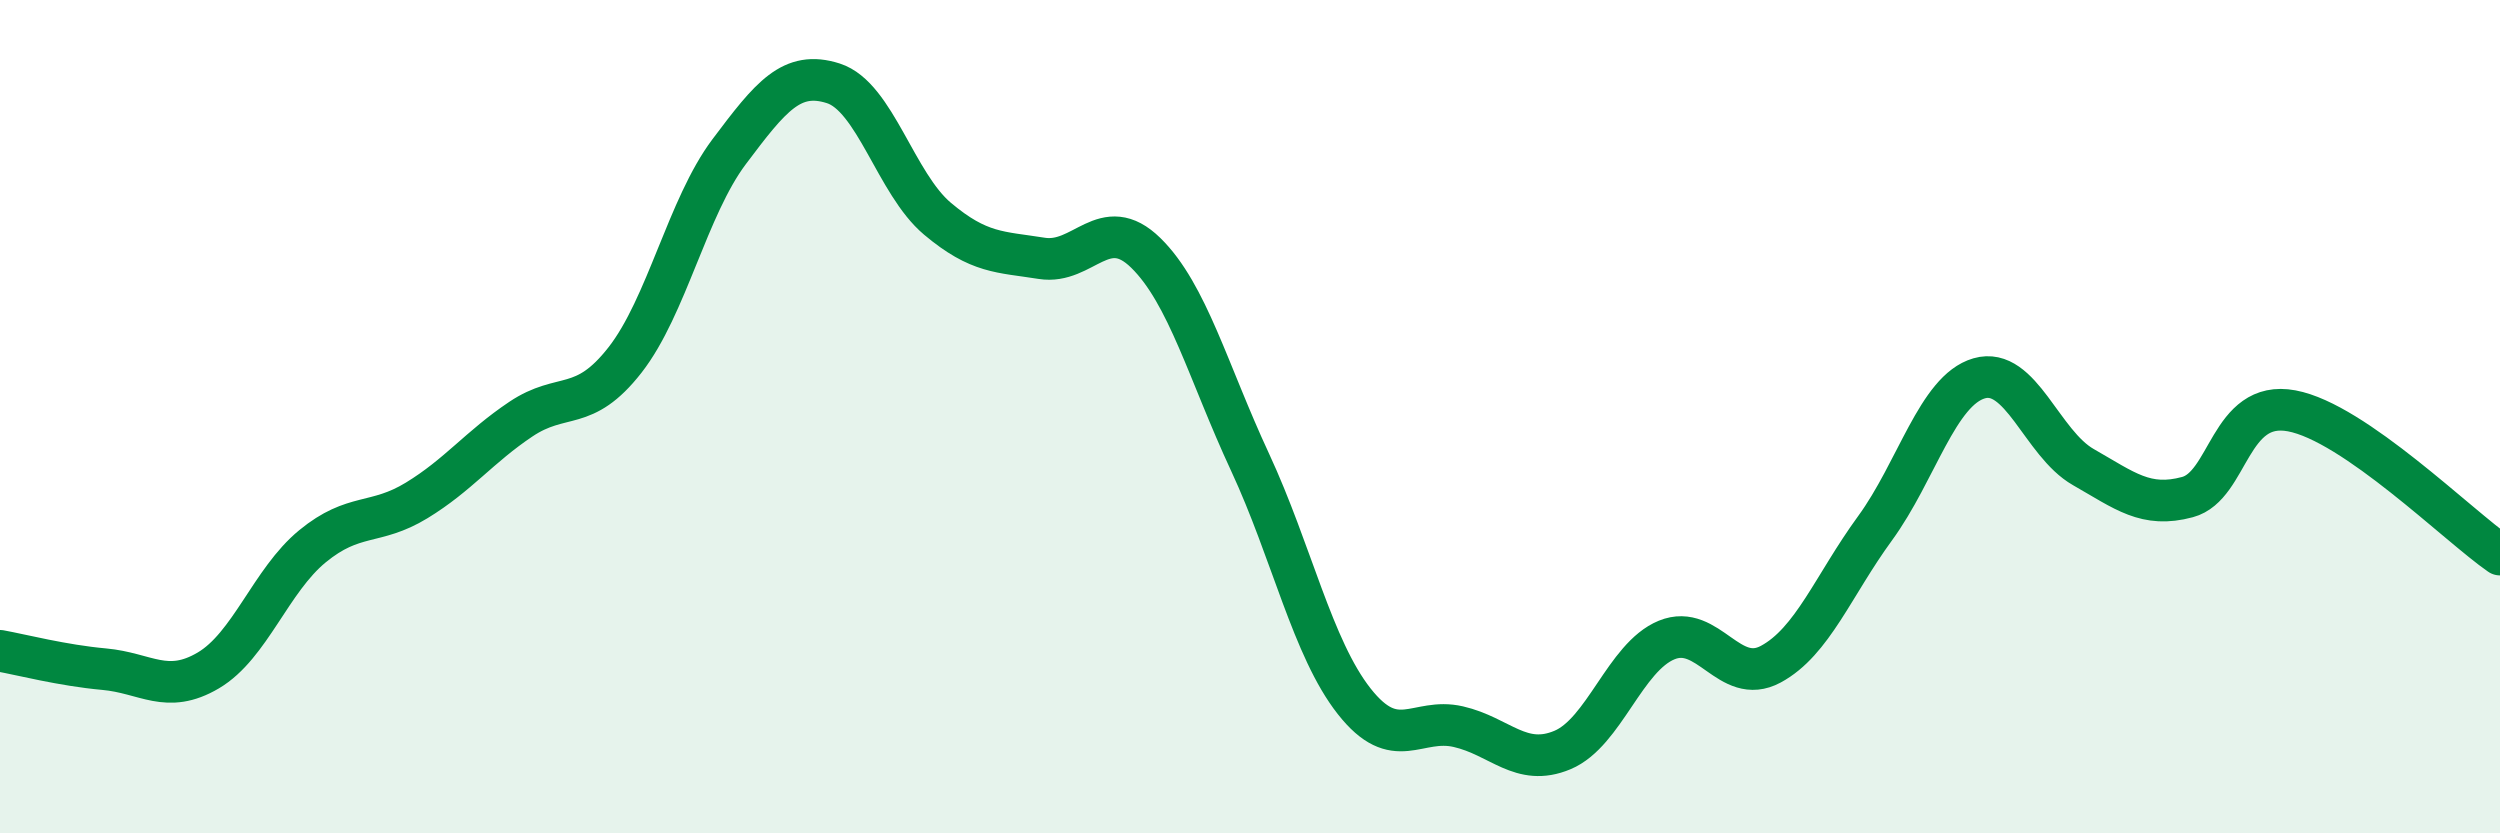
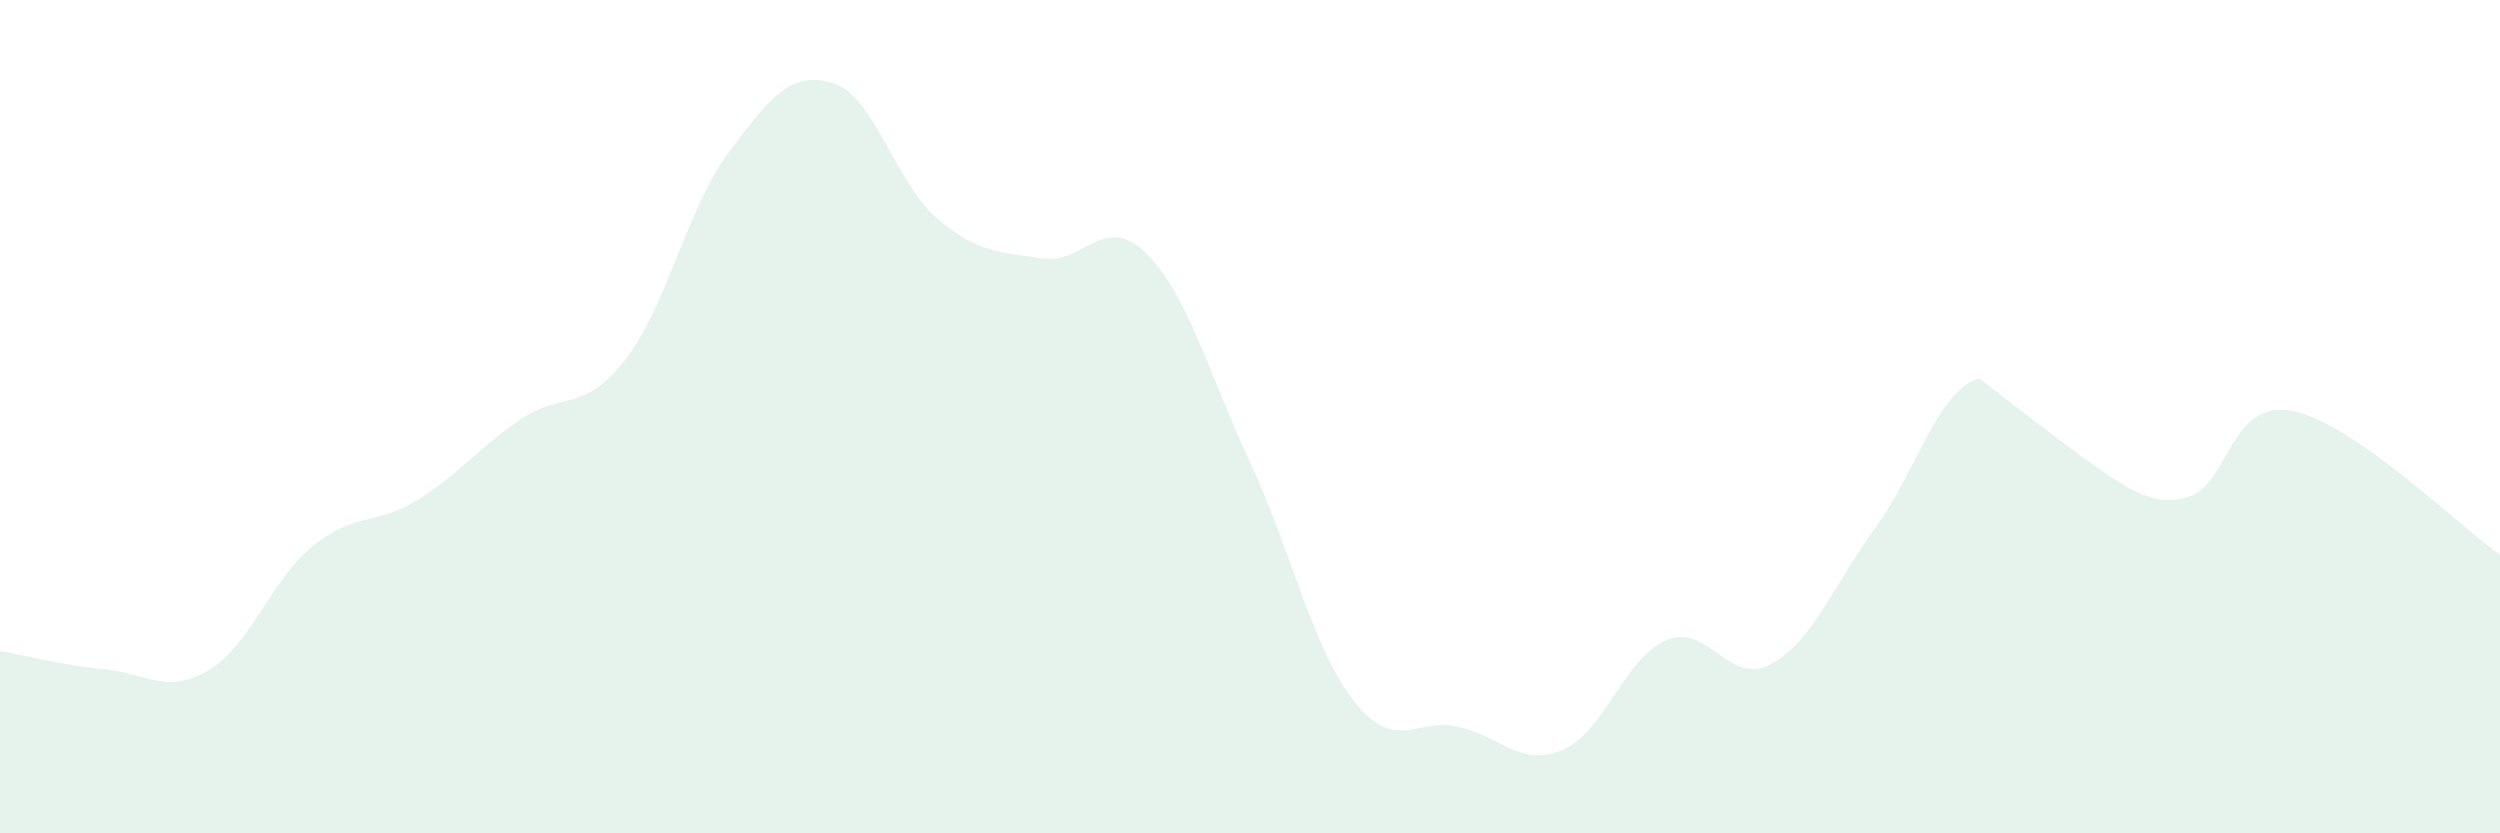
<svg xmlns="http://www.w3.org/2000/svg" width="60" height="20" viewBox="0 0 60 20">
-   <path d="M 0,15.62 C 0.5,15.71 1.5,15.97 2.5,16.06 C 3.5,16.15 4,16.68 5,16.09 C 6,15.5 6.5,13.93 7.5,13.11 C 8.5,12.29 9,12.62 10,12.01 C 11,11.4 11.5,10.73 12.5,10.06 C 13.5,9.39 14,9.92 15,8.64 C 16,7.36 16.5,4.97 17.5,3.64 C 18.5,2.31 19,1.68 20,2 C 21,2.32 21.5,4.41 22.5,5.25 C 23.5,6.09 24,6.04 25,6.2 C 26,6.36 26.5,5.09 27.5,6.07 C 28.5,7.05 29,8.94 30,11.09 C 31,13.24 31.5,15.56 32.5,16.83 C 33.5,18.1 34,17.21 35,17.44 C 36,17.67 36.5,18.42 37.5,18 C 38.5,17.58 39,15.77 40,15.36 C 41,14.95 41.5,16.48 42.5,15.94 C 43.5,15.4 44,14.05 45,12.68 C 46,11.31 46.5,9.37 47.5,9.08 C 48.5,8.79 49,10.64 50,11.21 C 51,11.78 51.5,12.2 52.5,11.93 C 53.5,11.66 53.5,9.58 55,9.86 C 56.5,10.14 59,12.62 60,13.31L60 20L0 20Z" fill="#008740" opacity="0.1" stroke-linecap="round" stroke-linejoin="round" />
-   <path d="M 0,15.62 C 0.5,15.71 1.5,15.97 2.5,16.06 C 3.5,16.15 4,16.68 5,16.09 C 6,15.5 6.5,13.93 7.5,13.11 C 8.5,12.29 9,12.62 10,12.01 C 11,11.4 11.5,10.73 12.5,10.06 C 13.5,9.39 14,9.92 15,8.64 C 16,7.36 16.5,4.97 17.5,3.64 C 18.5,2.31 19,1.68 20,2 C 21,2.32 21.5,4.41 22.5,5.25 C 23.5,6.09 24,6.04 25,6.2 C 26,6.36 26.5,5.09 27.5,6.07 C 28.5,7.05 29,8.94 30,11.09 C 31,13.24 31.5,15.56 32.5,16.83 C 33.5,18.1 34,17.21 35,17.44 C 36,17.67 36.5,18.42 37.5,18 C 38.5,17.58 39,15.77 40,15.36 C 41,14.95 41.5,16.48 42.5,15.94 C 43.5,15.4 44,14.05 45,12.68 C 46,11.31 46.5,9.37 47.5,9.08 C 48.5,8.79 49,10.64 50,11.21 C 51,11.78 51.5,12.2 52.5,11.93 C 53.5,11.66 53.5,9.58 55,9.86 C 56.5,10.14 59,12.62 60,13.31" stroke="#008740" stroke-width="1" fill="none" stroke-linecap="round" stroke-linejoin="round" />
+   <path d="M 0,15.62 C 0.5,15.71 1.5,15.97 2.5,16.06 C 3.5,16.15 4,16.68 5,16.09 C 6,15.5 6.5,13.93 7.5,13.11 C 8.5,12.29 9,12.62 10,12.01 C 11,11.4 11.5,10.73 12.5,10.06 C 13.5,9.39 14,9.92 15,8.64 C 16,7.36 16.5,4.97 17.5,3.64 C 18.5,2.31 19,1.68 20,2 C 21,2.32 21.5,4.41 22.5,5.25 C 23.5,6.09 24,6.04 25,6.2 C 26,6.36 26.5,5.09 27.5,6.07 C 28.5,7.05 29,8.94 30,11.09 C 31,13.24 31.5,15.56 32.5,16.83 C 33.5,18.1 34,17.21 35,17.44 C 36,17.67 36.5,18.42 37.5,18 C 38.5,17.58 39,15.77 40,15.36 C 41,14.95 41.5,16.48 42.5,15.94 C 43.5,15.4 44,14.05 45,12.68 C 46,11.31 46.5,9.37 47.5,9.08 C 51,11.78 51.5,12.2 52.5,11.93 C 53.5,11.66 53.5,9.58 55,9.86 C 56.5,10.14 59,12.62 60,13.31L60 20L0 20Z" fill="#008740" opacity="0.1" stroke-linecap="round" stroke-linejoin="round" />
</svg>